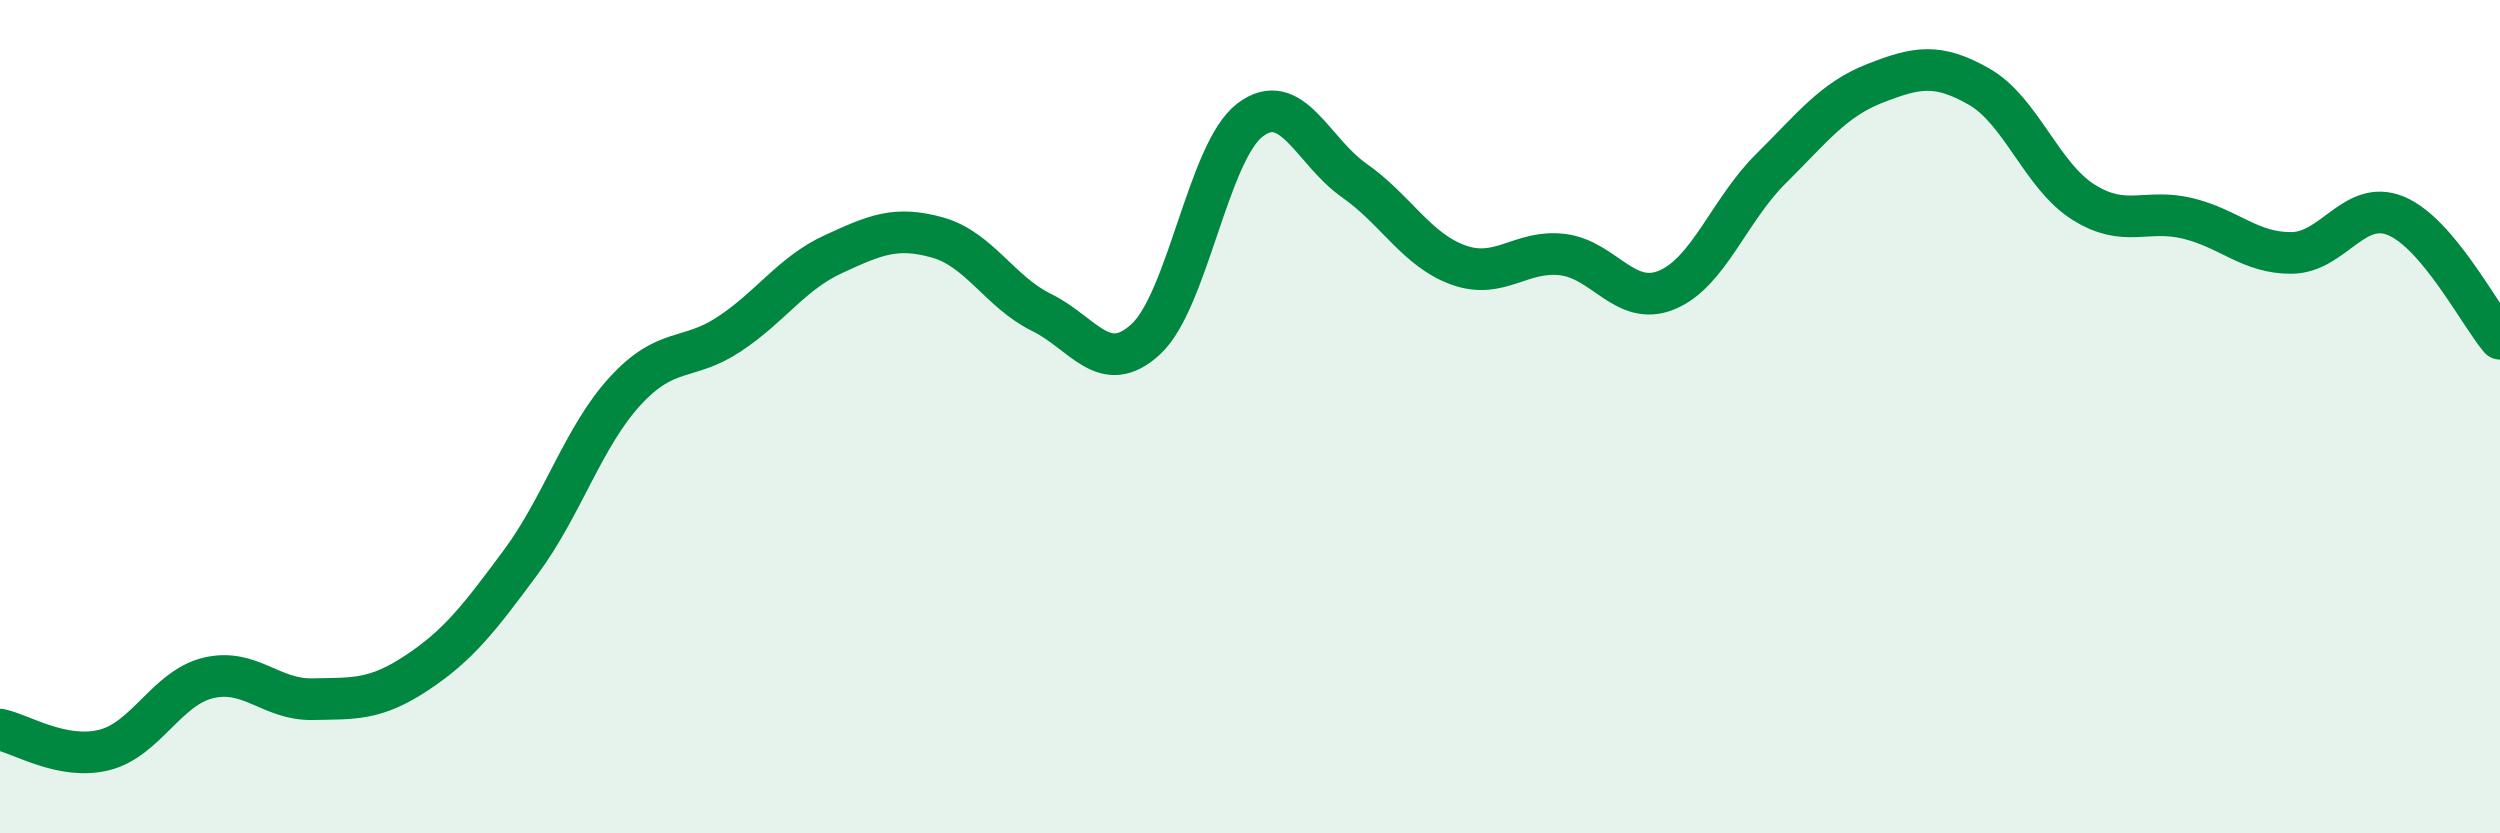
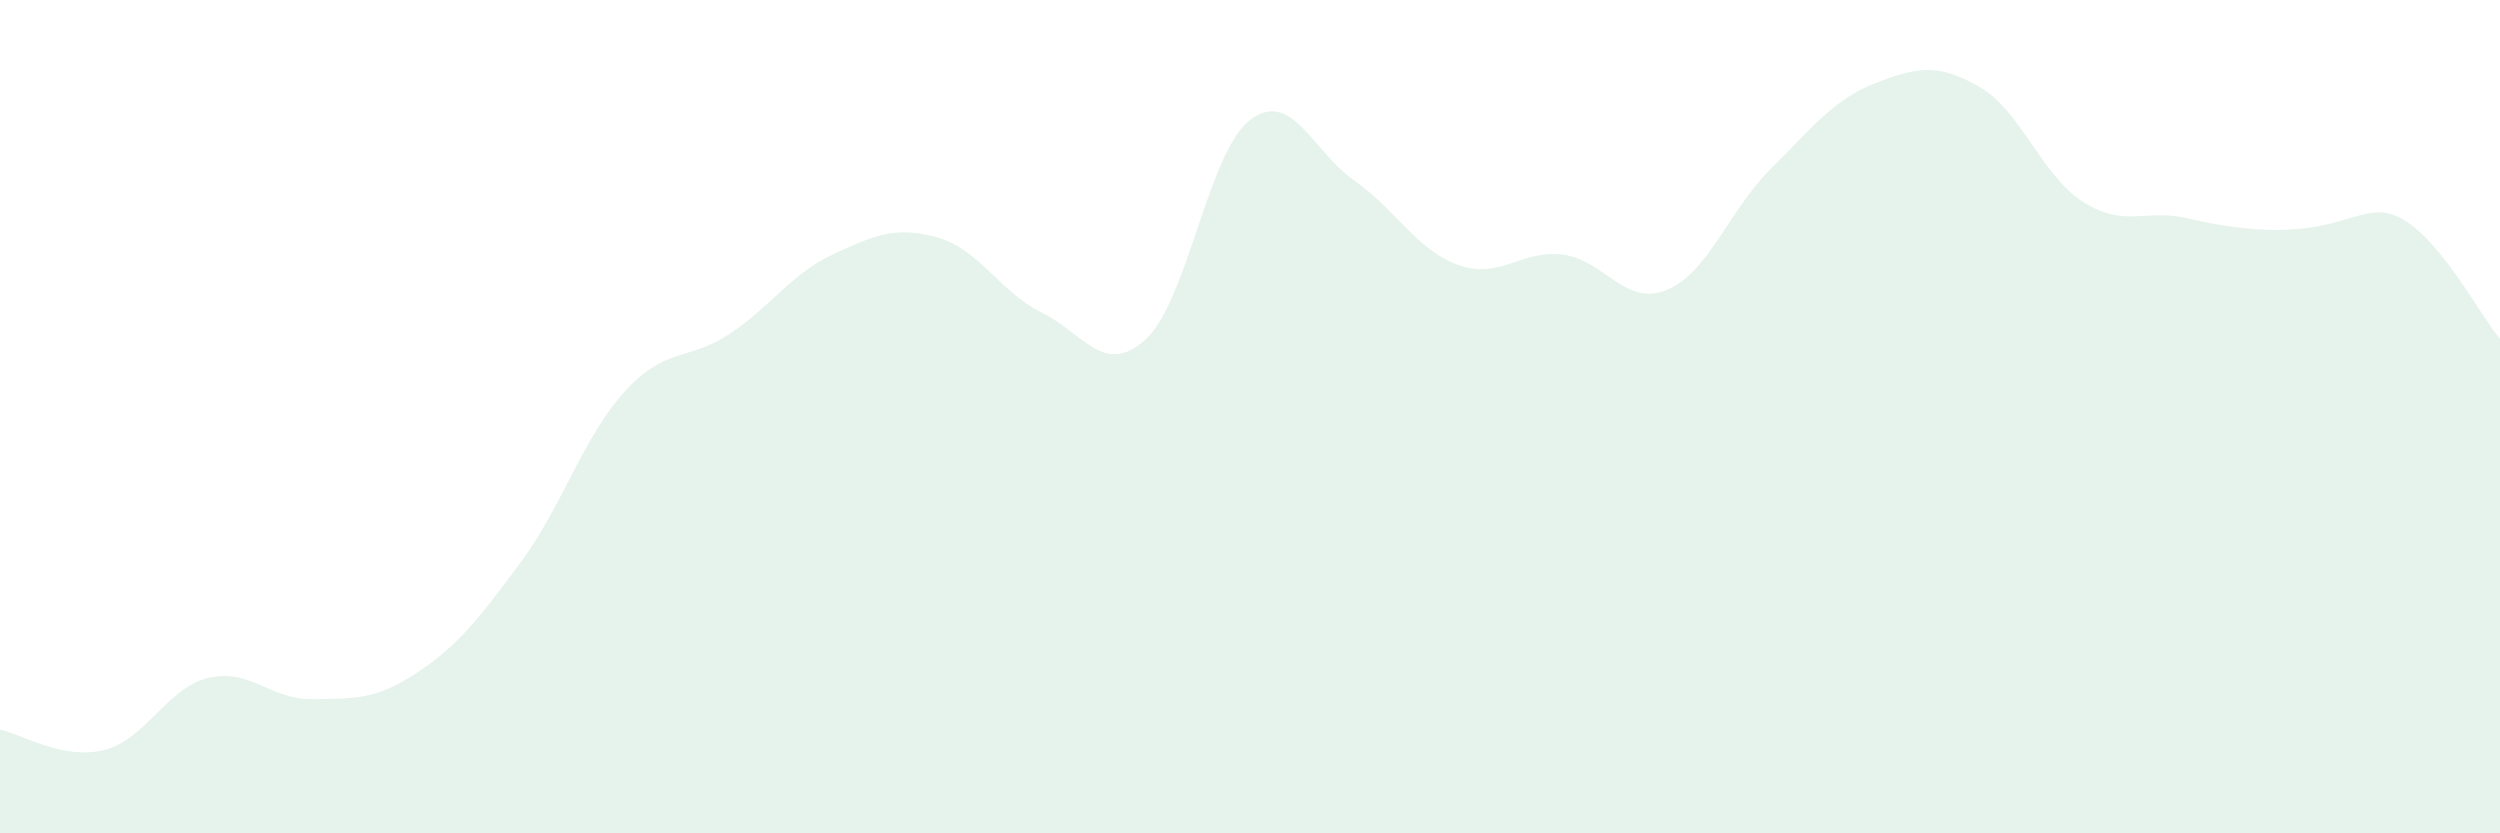
<svg xmlns="http://www.w3.org/2000/svg" width="60" height="20" viewBox="0 0 60 20">
-   <path d="M 0,17.51 C 0.5,17.61 1.5,18.25 2.5,18 C 3.5,17.75 4,16.51 5,16.27 C 6,16.03 6.5,16.8 7.5,16.78 C 8.5,16.76 9,16.81 10,16.15 C 11,15.49 11.5,14.84 12.5,13.49 C 13.5,12.14 14,10.48 15,9.39 C 16,8.3 16.5,8.68 17.5,8.02 C 18.5,7.36 19,6.56 20,6.1 C 21,5.64 21.5,5.42 22.5,5.7 C 23.5,5.98 24,7.01 25,7.5 C 26,7.99 26.5,9.06 27.5,8.14 C 28.5,7.22 29,3.64 30,2.88 C 31,2.12 31.5,3.63 32.5,4.33 C 33.5,5.03 34,6 35,6.36 C 36,6.72 36.5,5.99 37.5,6.11 C 38.5,6.23 39,7.37 40,6.96 C 41,6.55 41.5,5.04 42.5,4.05 C 43.5,3.06 44,2.39 45,2 C 46,1.61 46.5,1.51 47.5,2.08 C 48.5,2.65 49,4.22 50,4.85 C 51,5.48 51.5,5 52.5,5.24 C 53.5,5.48 54,6.08 55,6.07 C 56,6.06 56.5,4.77 57.5,5.18 C 58.5,5.59 59.5,7.54 60,8.13L60 20L0 20Z" fill="#008740" opacity="0.1" stroke-linecap="round" stroke-linejoin="round" />
-   <path d="M 0,17.51 C 0.5,17.61 1.5,18.25 2.5,18 C 3.5,17.75 4,16.51 5,16.27 C 6,16.03 6.5,16.8 7.5,16.78 C 8.5,16.76 9,16.81 10,16.15 C 11,15.49 11.5,14.84 12.5,13.49 C 13.5,12.14 14,10.48 15,9.39 C 16,8.3 16.5,8.68 17.5,8.02 C 18.5,7.36 19,6.56 20,6.1 C 21,5.64 21.5,5.42 22.5,5.7 C 23.5,5.98 24,7.01 25,7.5 C 26,7.99 26.5,9.06 27.5,8.14 C 28.5,7.22 29,3.64 30,2.88 C 31,2.12 31.5,3.63 32.5,4.33 C 33.5,5.03 34,6 35,6.36 C 36,6.72 36.5,5.99 37.5,6.11 C 38.5,6.23 39,7.37 40,6.96 C 41,6.55 41.5,5.04 42.5,4.05 C 43.5,3.06 44,2.39 45,2 C 46,1.61 46.5,1.51 47.5,2.08 C 48.5,2.65 49,4.22 50,4.85 C 51,5.48 51.5,5 52.5,5.24 C 53.5,5.48 54,6.08 55,6.07 C 56,6.06 56.5,4.77 57.5,5.18 C 58.5,5.59 59.5,7.54 60,8.13" stroke="#008740" stroke-width="1" fill="none" stroke-linecap="round" stroke-linejoin="round" />
+   <path d="M 0,17.51 C 0.5,17.61 1.5,18.25 2.5,18 C 3.5,17.75 4,16.51 5,16.27 C 6,16.03 6.5,16.8 7.5,16.78 C 8.5,16.76 9,16.81 10,16.15 C 11,15.49 11.5,14.84 12.5,13.49 C 13.5,12.14 14,10.48 15,9.39 C 16,8.3 16.5,8.68 17.5,8.02 C 18.5,7.36 19,6.56 20,6.1 C 21,5.64 21.5,5.42 22.5,5.7 C 23.5,5.98 24,7.01 25,7.5 C 26,7.99 26.5,9.06 27.5,8.14 C 28.5,7.22 29,3.64 30,2.88 C 31,2.12 31.5,3.63 32.5,4.33 C 33.5,5.03 34,6 35,6.36 C 36,6.72 36.5,5.99 37.5,6.11 C 38.5,6.23 39,7.37 40,6.96 C 41,6.55 41.5,5.04 42.5,4.05 C 43.5,3.06 44,2.39 45,2 C 46,1.61 46.5,1.51 47.5,2.08 C 48.5,2.65 49,4.22 50,4.85 C 51,5.48 51.5,5 52.5,5.24 C 56,6.06 56.5,4.77 57.5,5.18 C 58.5,5.59 59.5,7.54 60,8.13L60 20L0 20Z" fill="#008740" opacity="0.1" stroke-linecap="round" stroke-linejoin="round" />
</svg>